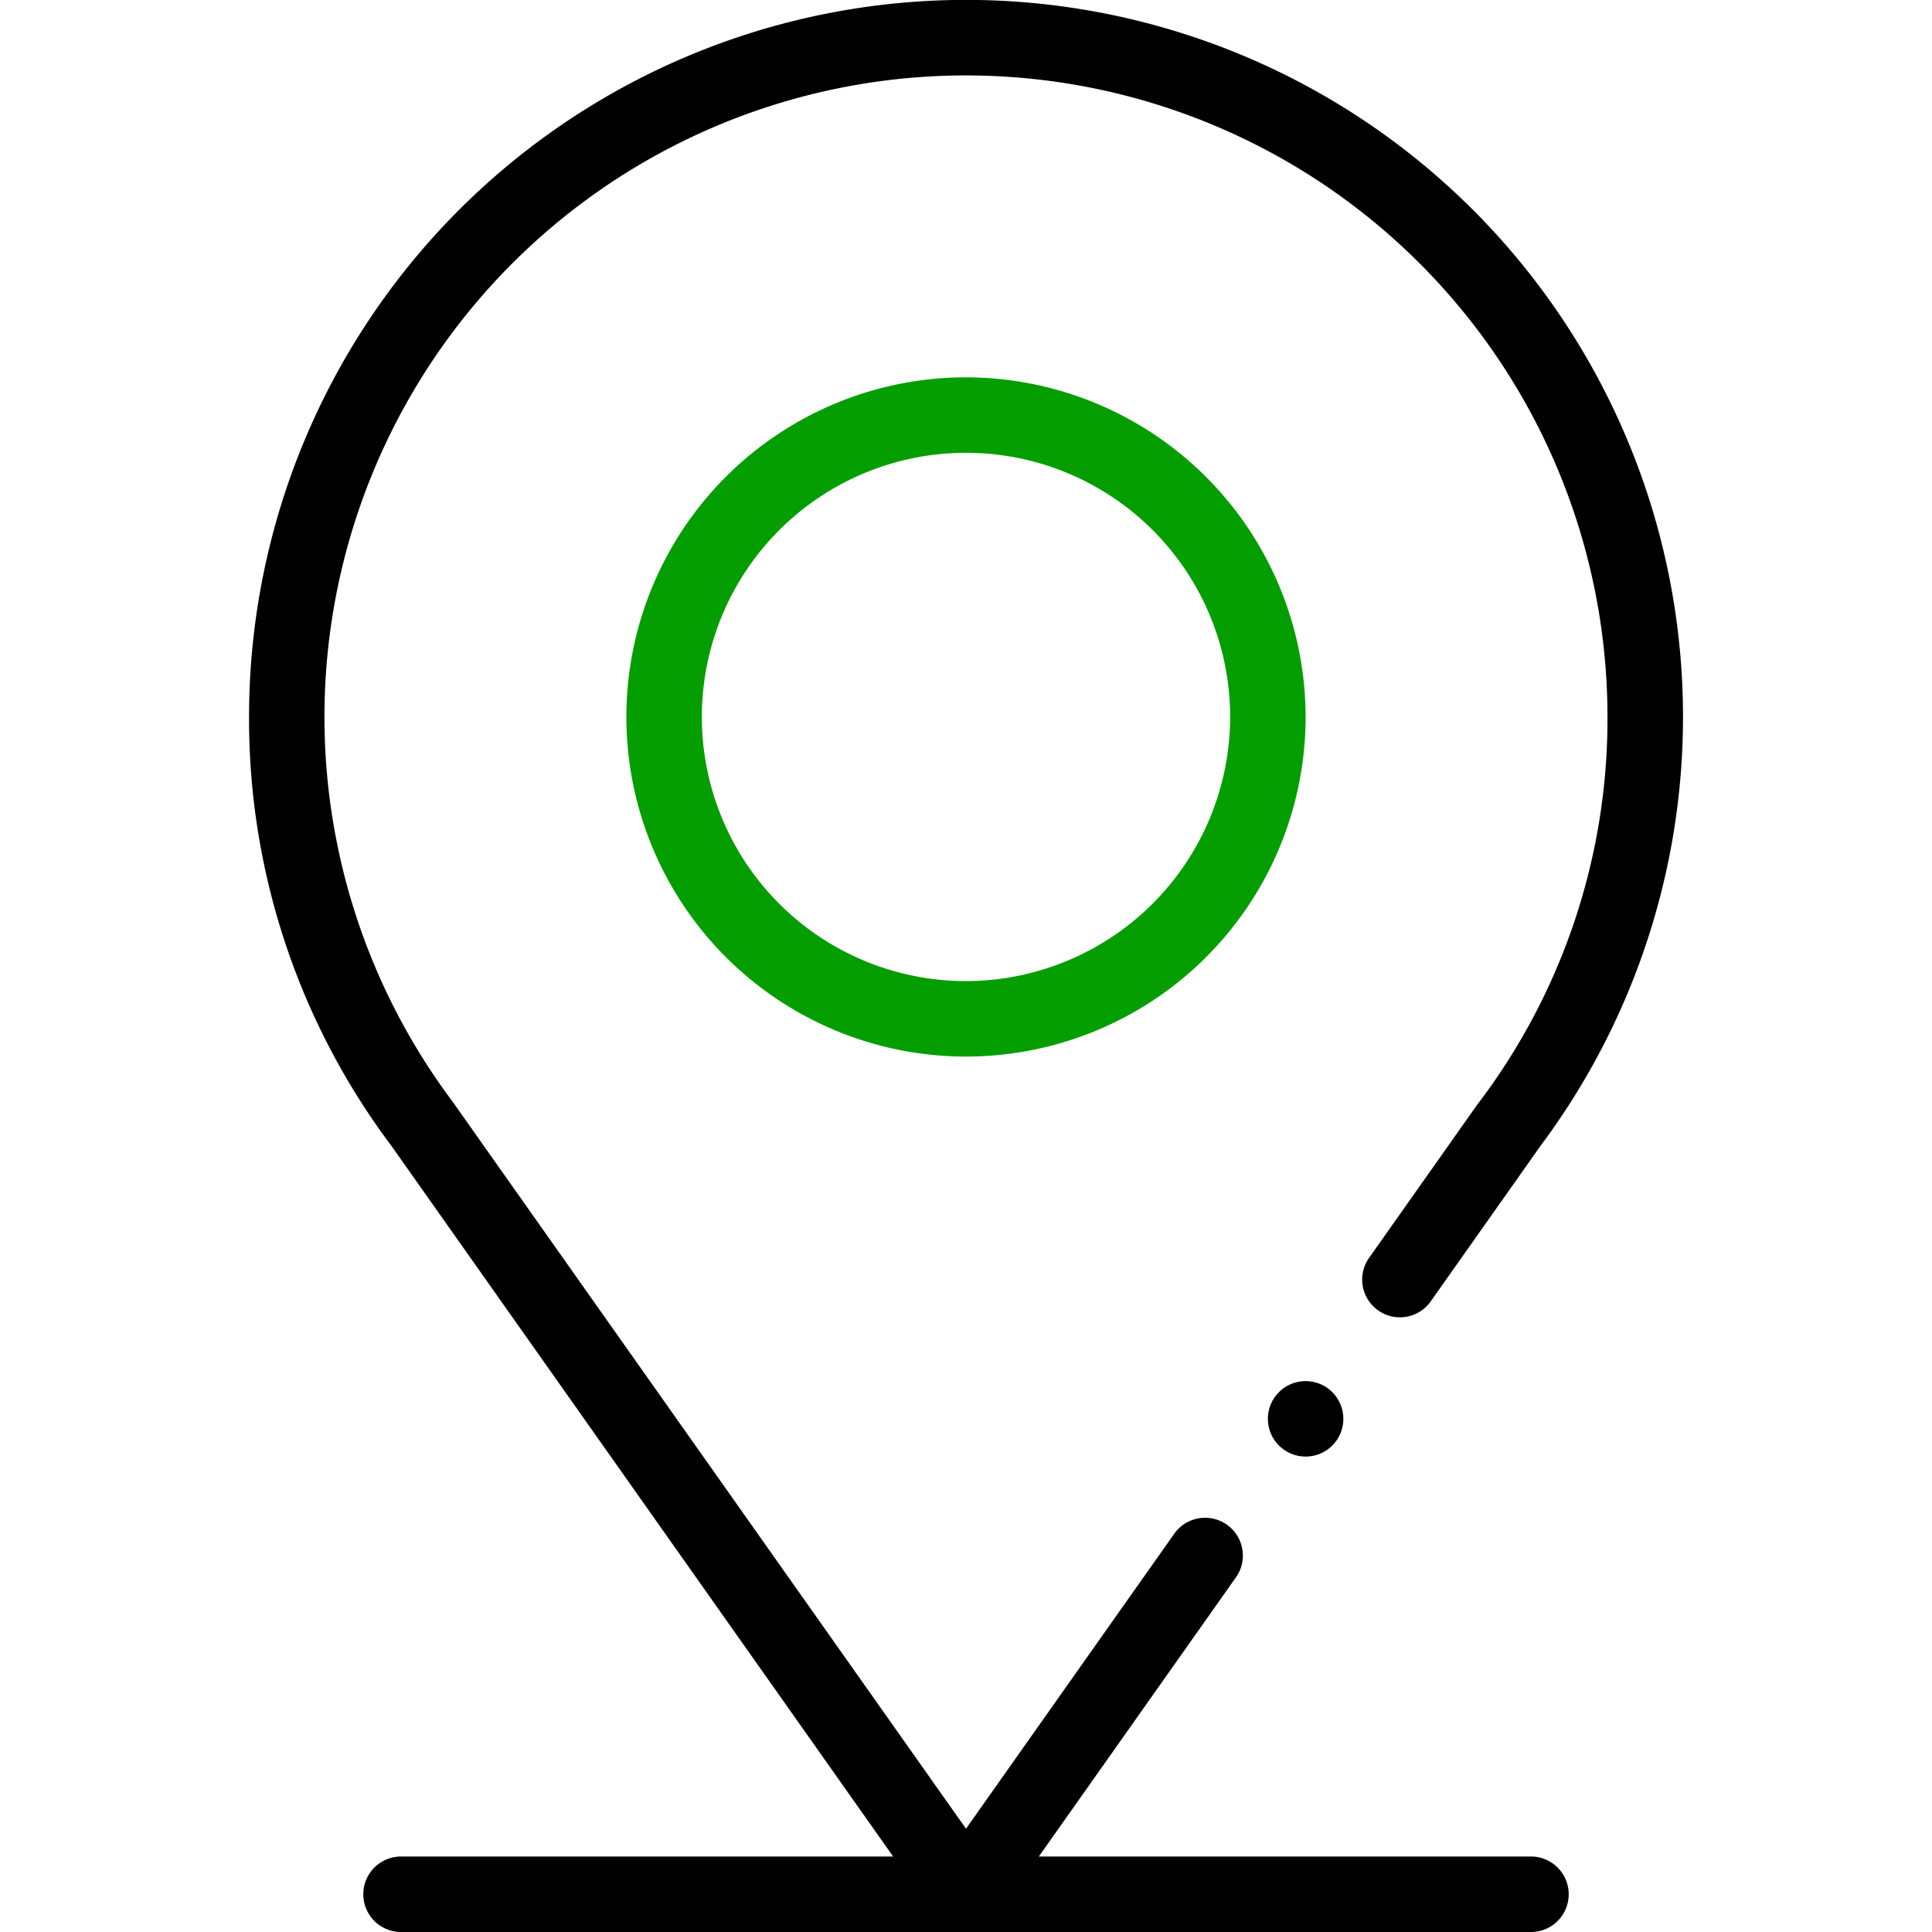
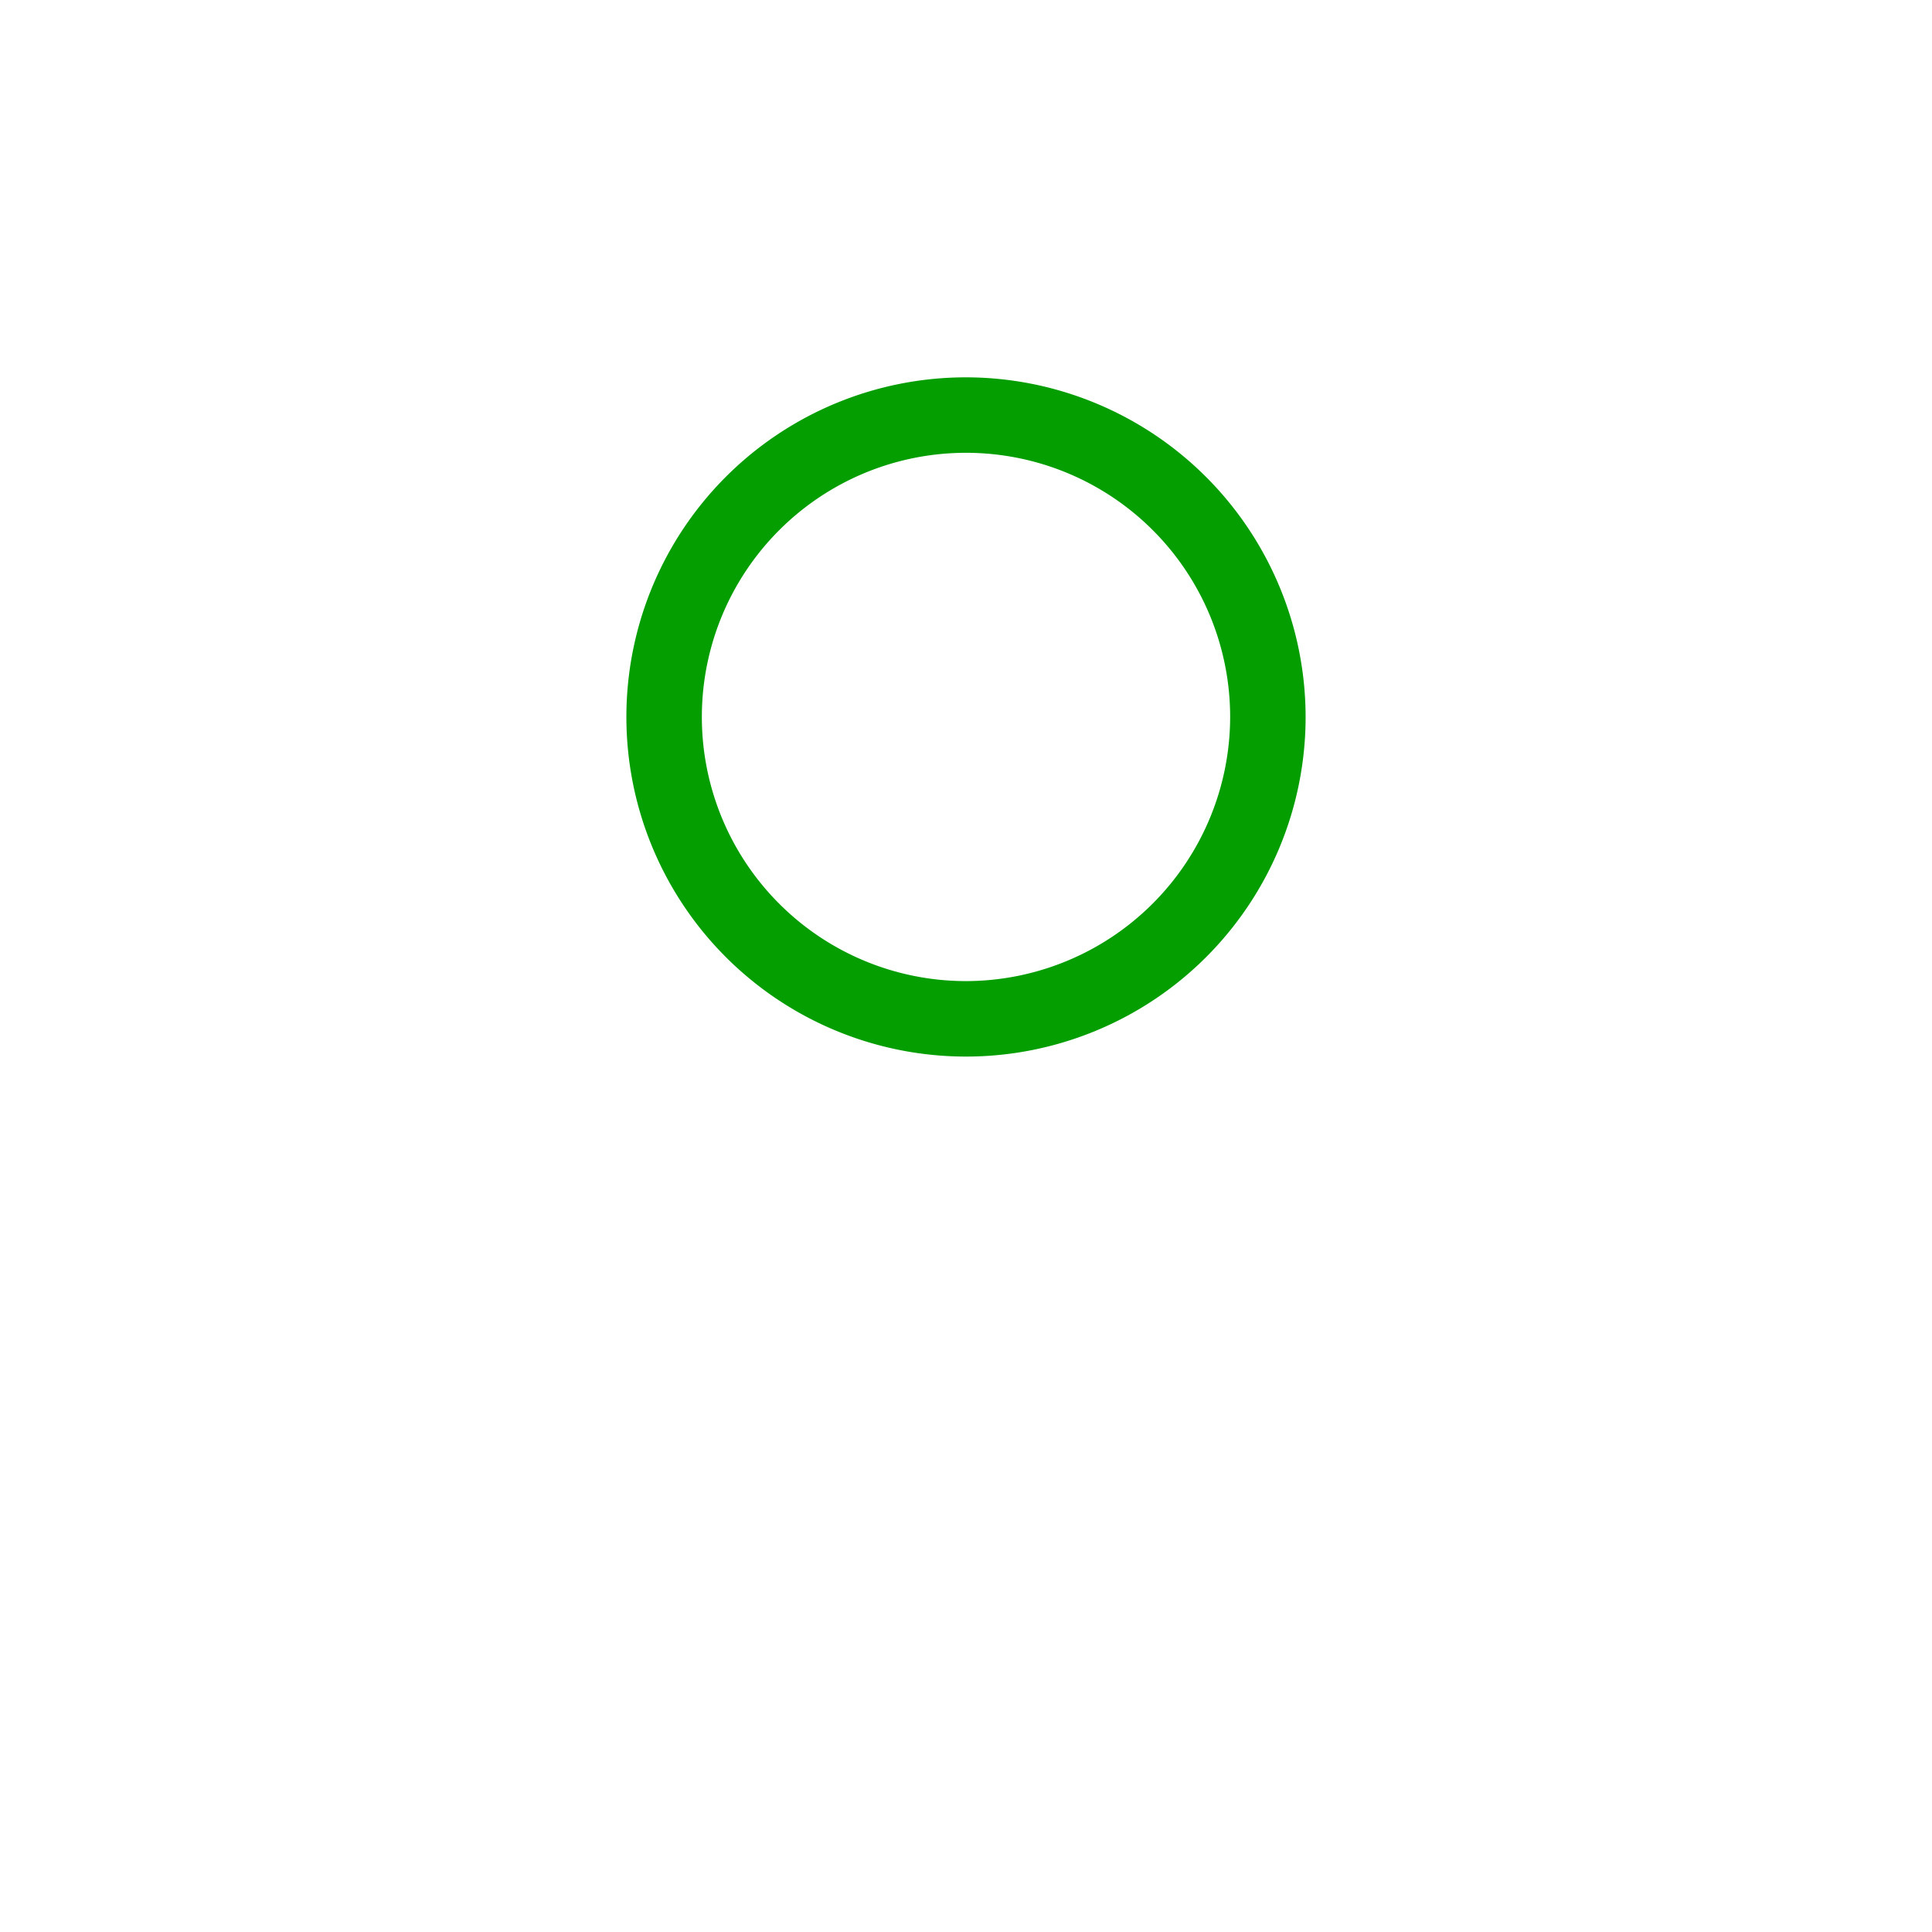
<svg xmlns="http://www.w3.org/2000/svg" width="65" height="65">
  <defs>
    <clipPath id="a">
      <path data-name="Rectangle 725" transform="translate(402 1447.254)" fill="#bfbfbf" d="M0 0h65v65H0z" />
    </clipPath>
  </defs>
  <g transform="translate(-402 -1447.254)" clip-path="url(#a)">
    <g data-name="016-map-location" transform="translate(410.379 1447.254)">
      <path data-name="Path 5276" d="M24.121 12.695a11.426 11.426 0 1011.426 11.426 11.439 11.439 0 00-11.426-11.426zm0 20.313a8.887 8.887 0 118.887-8.887 8.9 8.9 0 01-8.887 8.887z" fill="#049e00" />
-       <circle data-name="Ellipse 239" cx="1.27" cy="1.27" r="1.27" transform="translate(34.277 46.465)" />
-       <path data-name="Path 5277" d="M41.376 37.087l-3.662 5.188a1.27 1.27 0 102.073 1.464l3.652-5.173A24.122 24.122 0 100 24.121a23.919 23.919 0 004.8 14.445l16.87 23.895H5.078a1.27 1.27 0 000 2.539h38.086a1.27 1.27 0 000-2.539H26.571l6.631-9.392a1.27 1.27 0 10-2.074-1.469l-7.007 9.925L6.844 37.058a21.583 21.583 0 1138.859-12.937 21.4 21.4 0 01-4.3 12.937l-.021.029z" />
    </g>
  </g>
</svg>